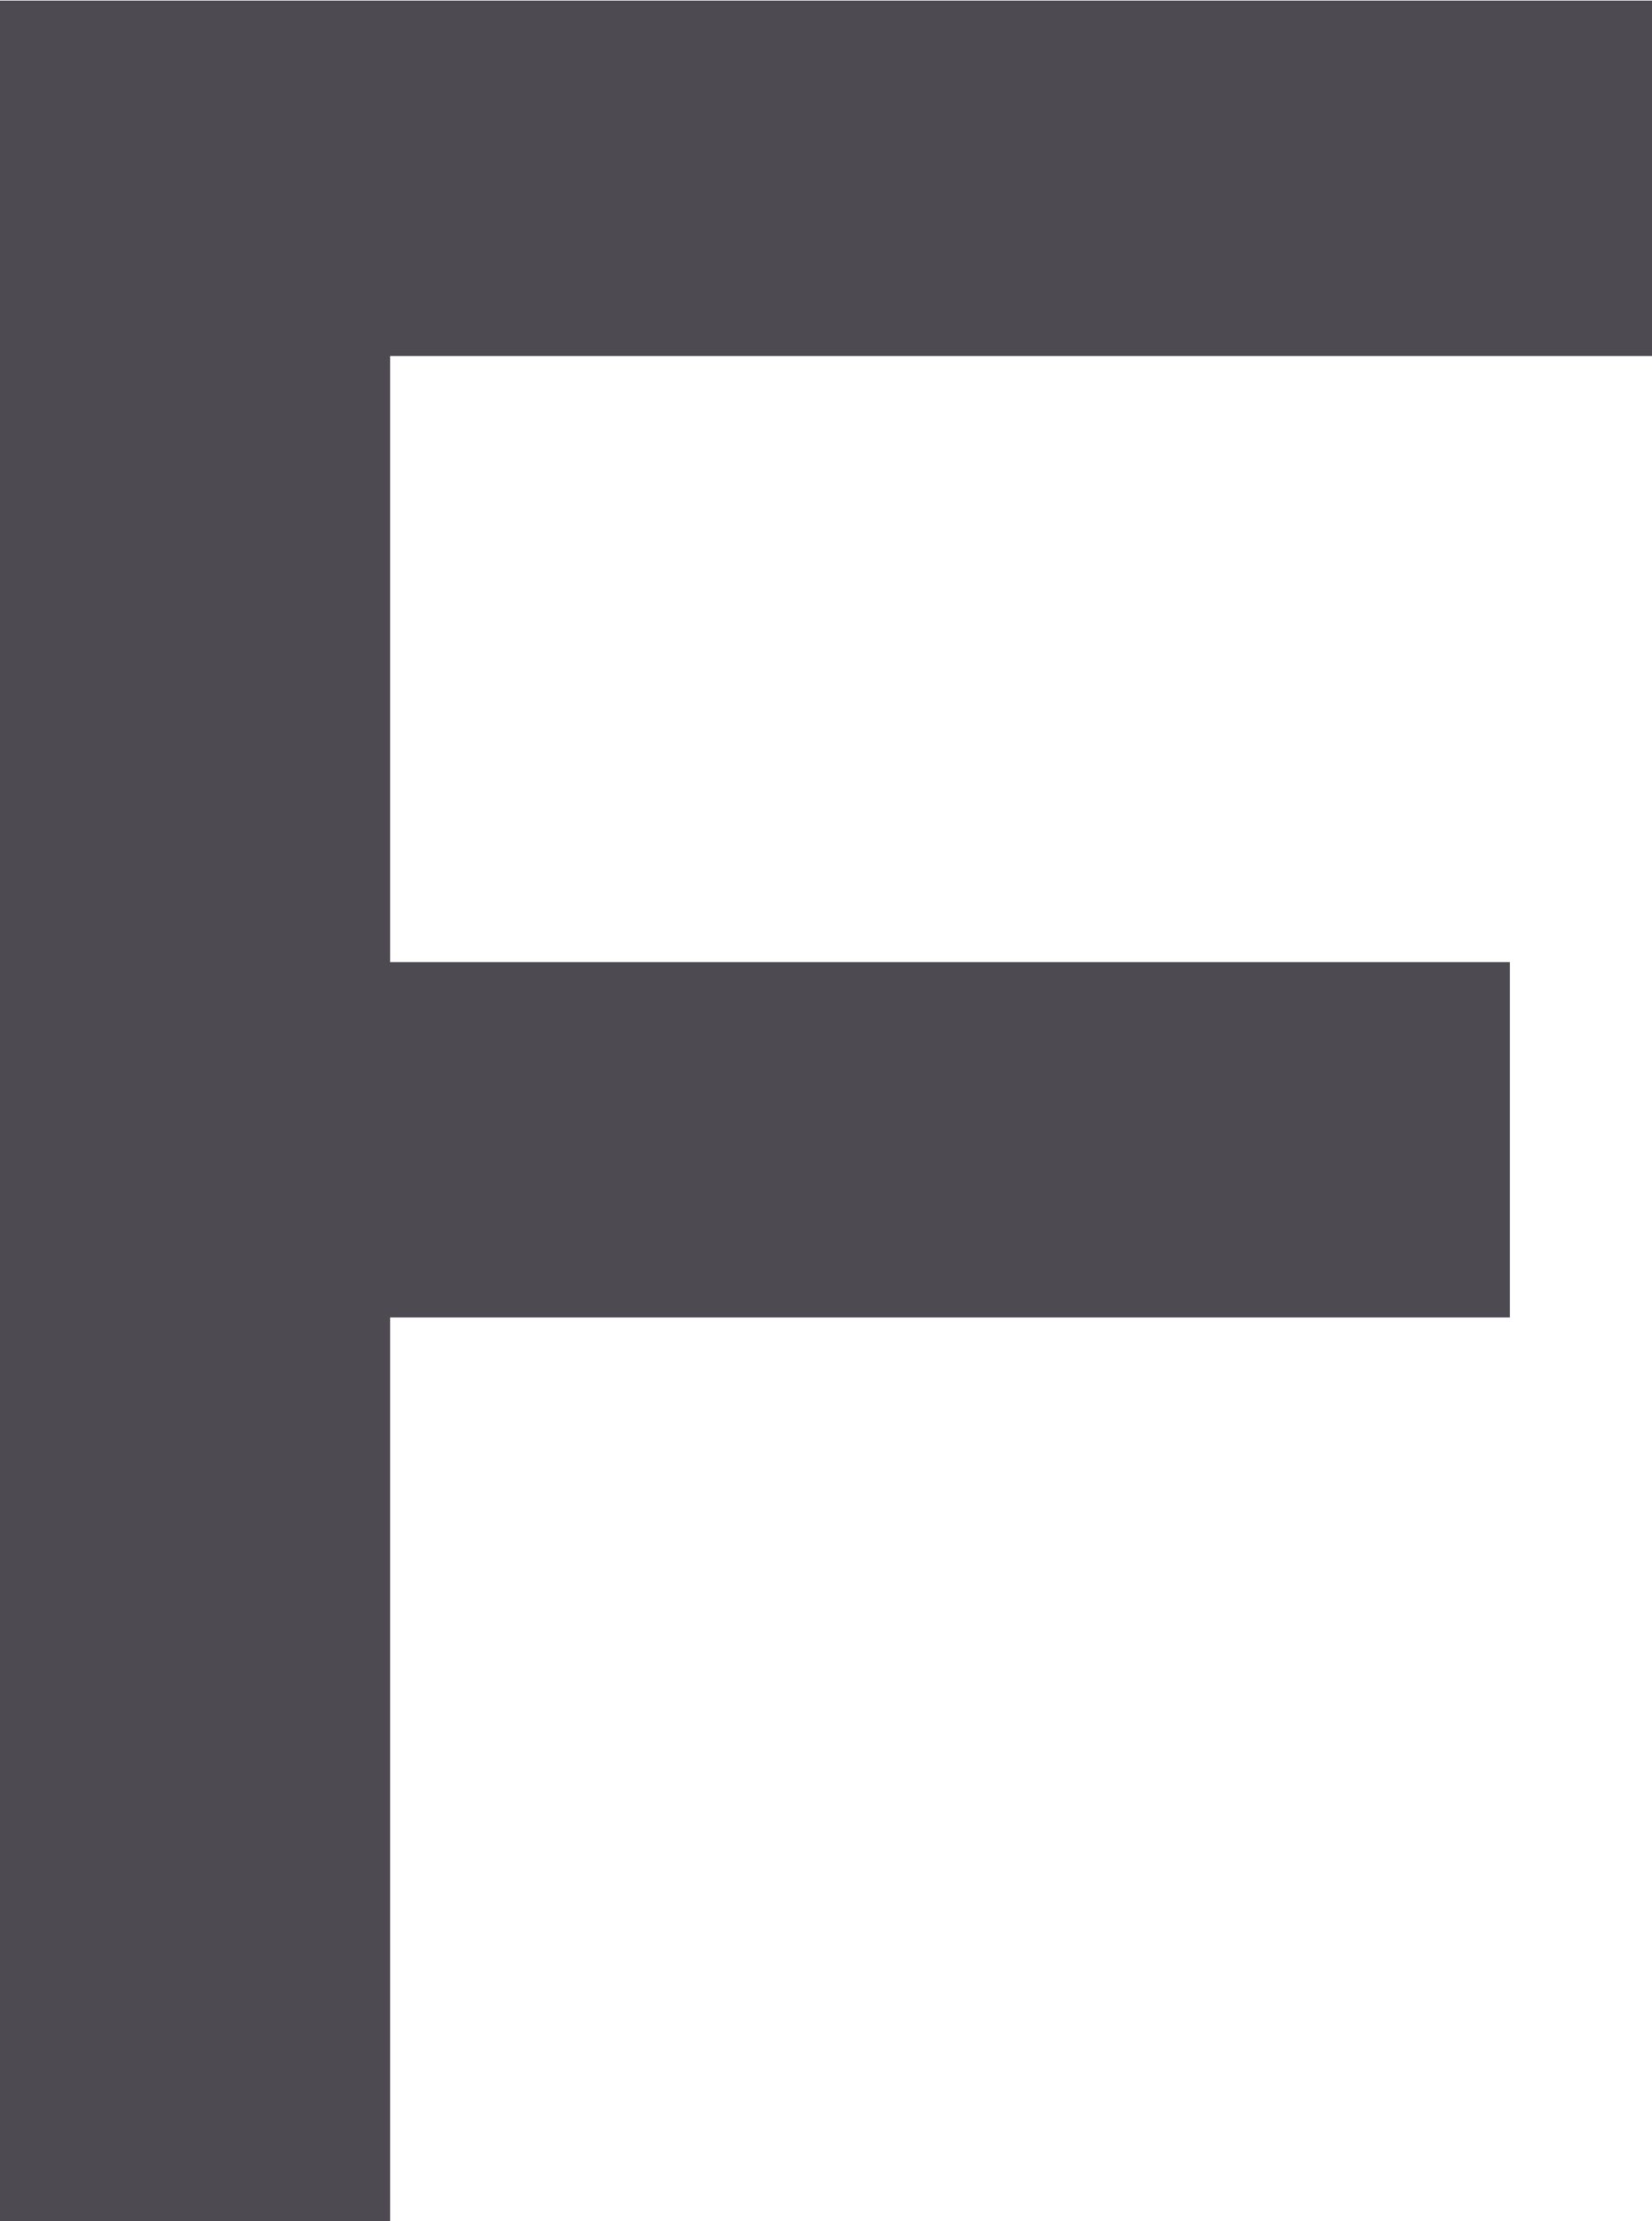
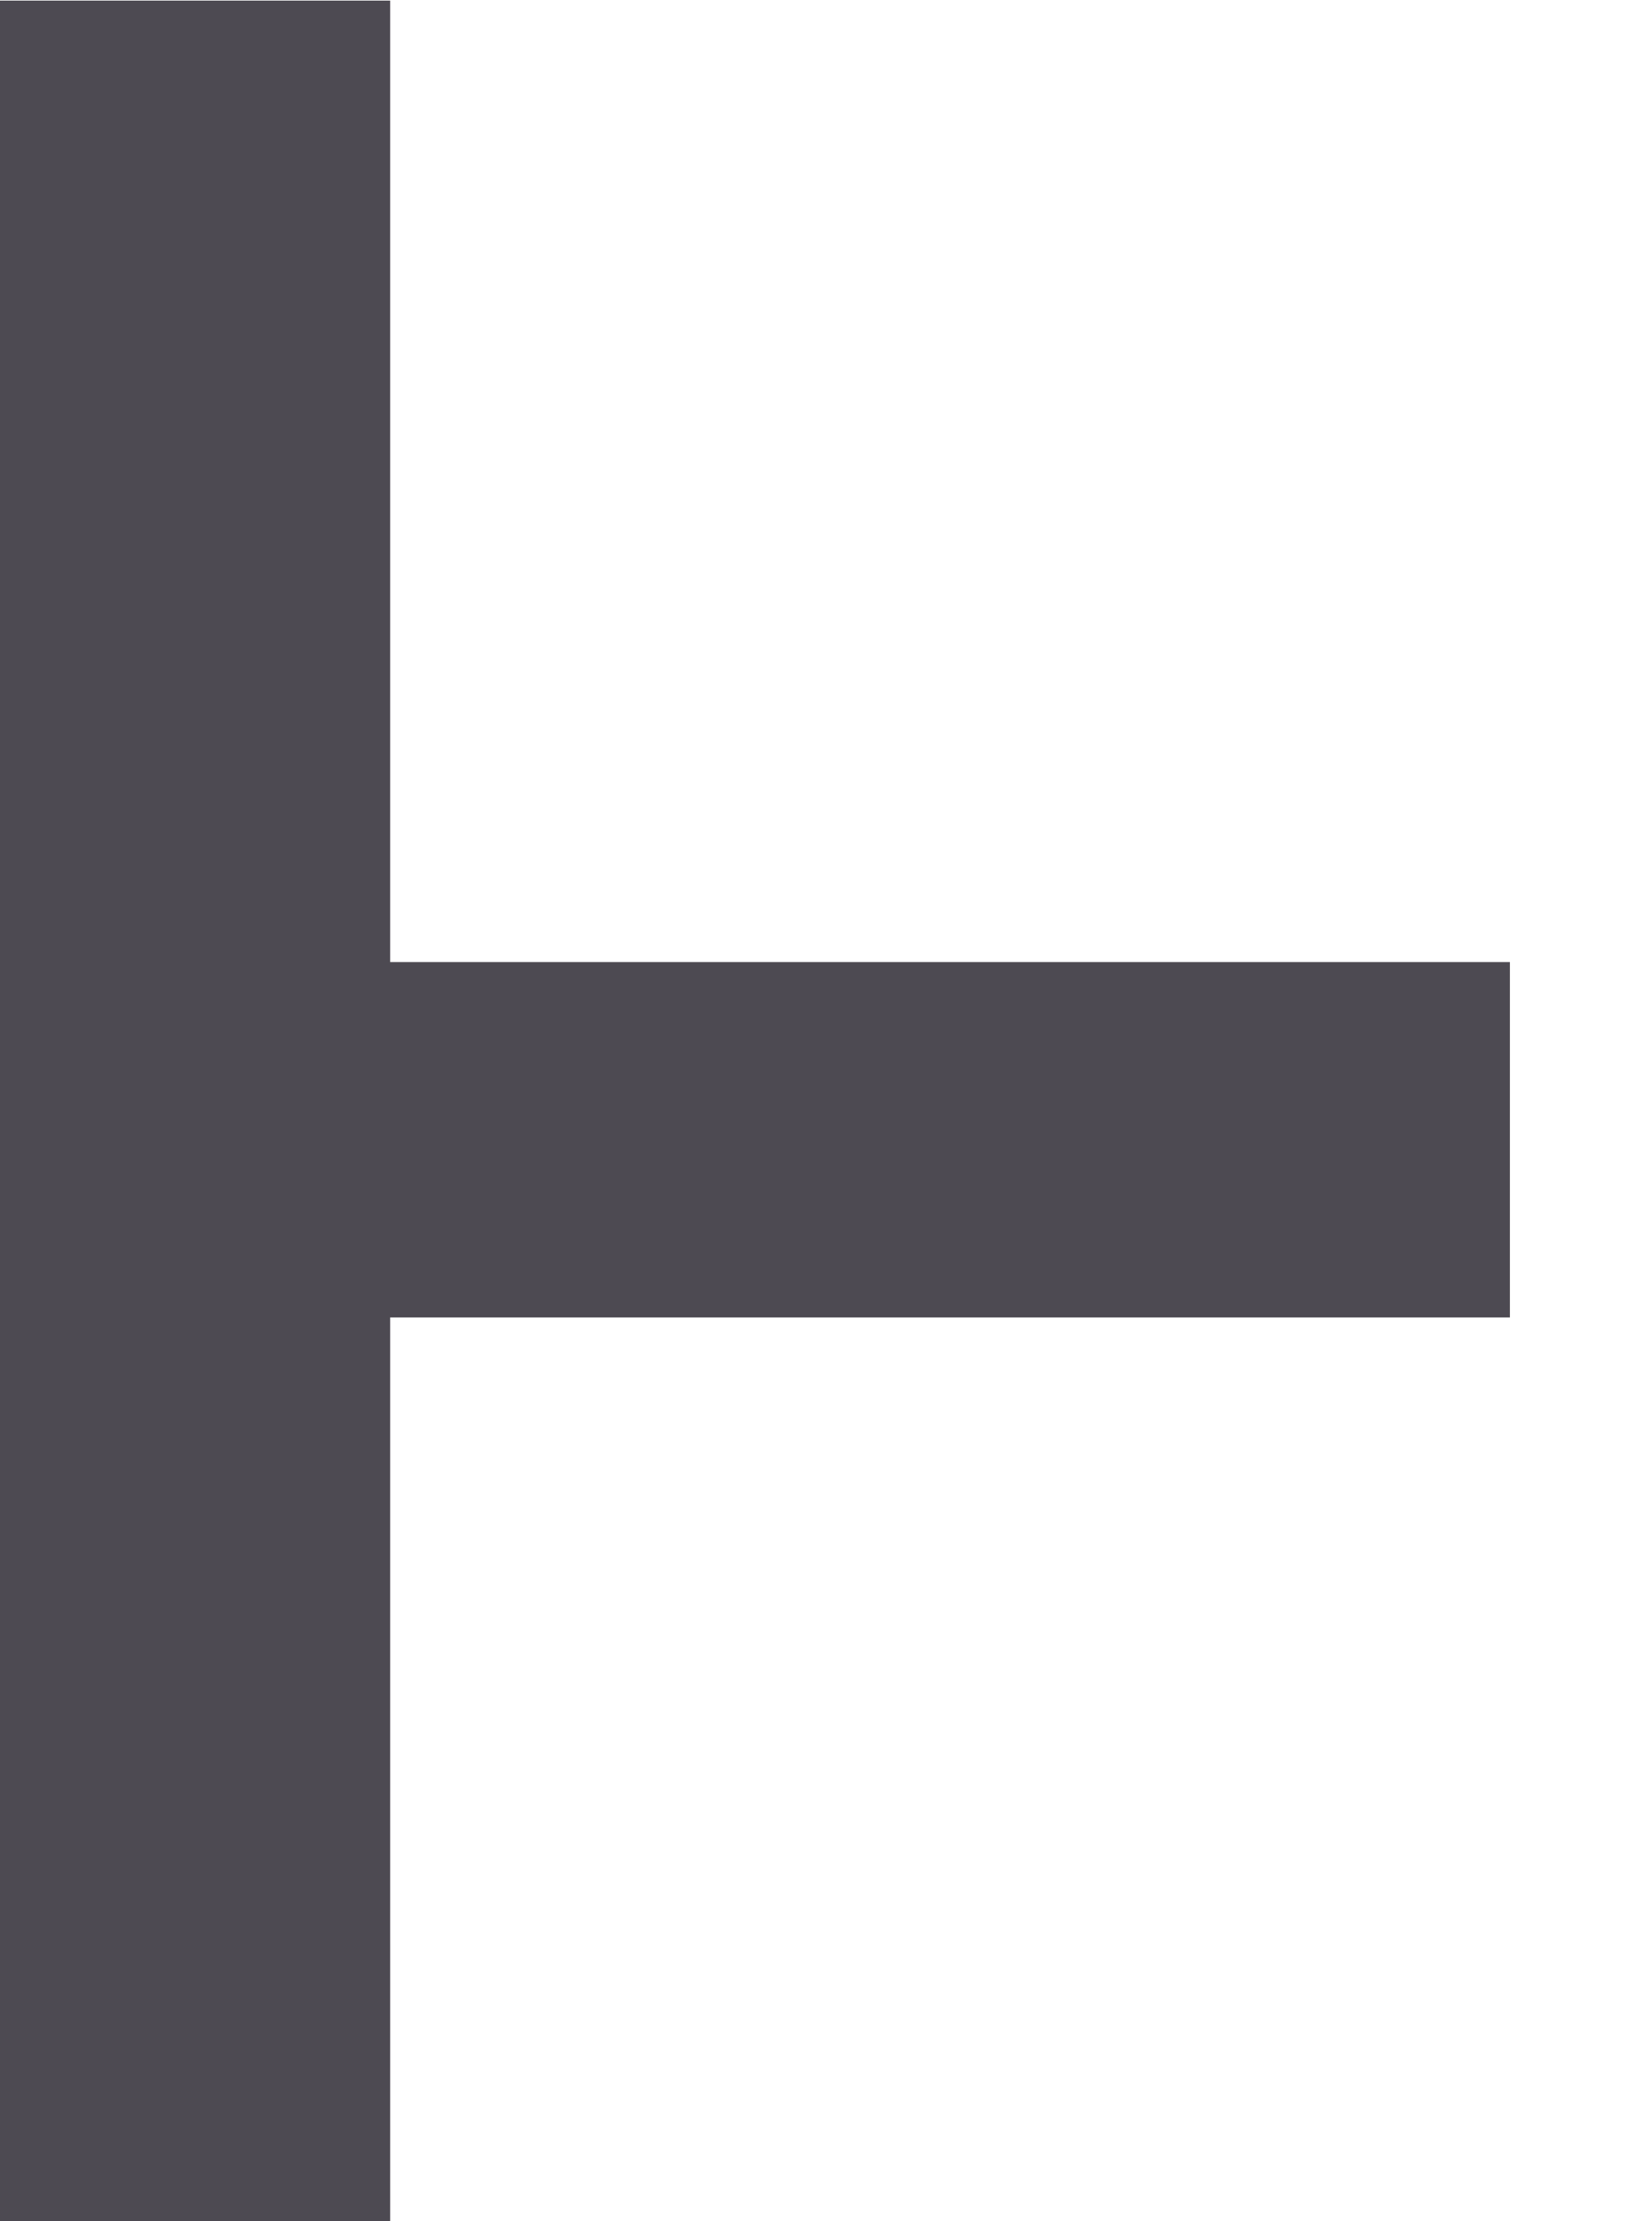
<svg xmlns="http://www.w3.org/2000/svg" width="15.624" height="21" viewBox="0 0 15.624 21">
  <defs>
    <style>
      .cls-1 {
        fill: #4d4a52;
        fill-rule: evenodd;
      }
    </style>
  </defs>
-   <path id="t_f.svg" class="cls-1" d="M776.188,322.194h3.69v-8.55h10.59v-3.36h-10.59v-5.73h11.94v-3.36h-15.63v21Z" transform="translate(-776.188 -301.188)" />
+   <path id="t_f.svg" class="cls-1" d="M776.188,322.194h3.69v-8.55h10.59v-3.36h-10.59v-5.73v-3.36h-15.63v21Z" transform="translate(-776.188 -301.188)" />
</svg>